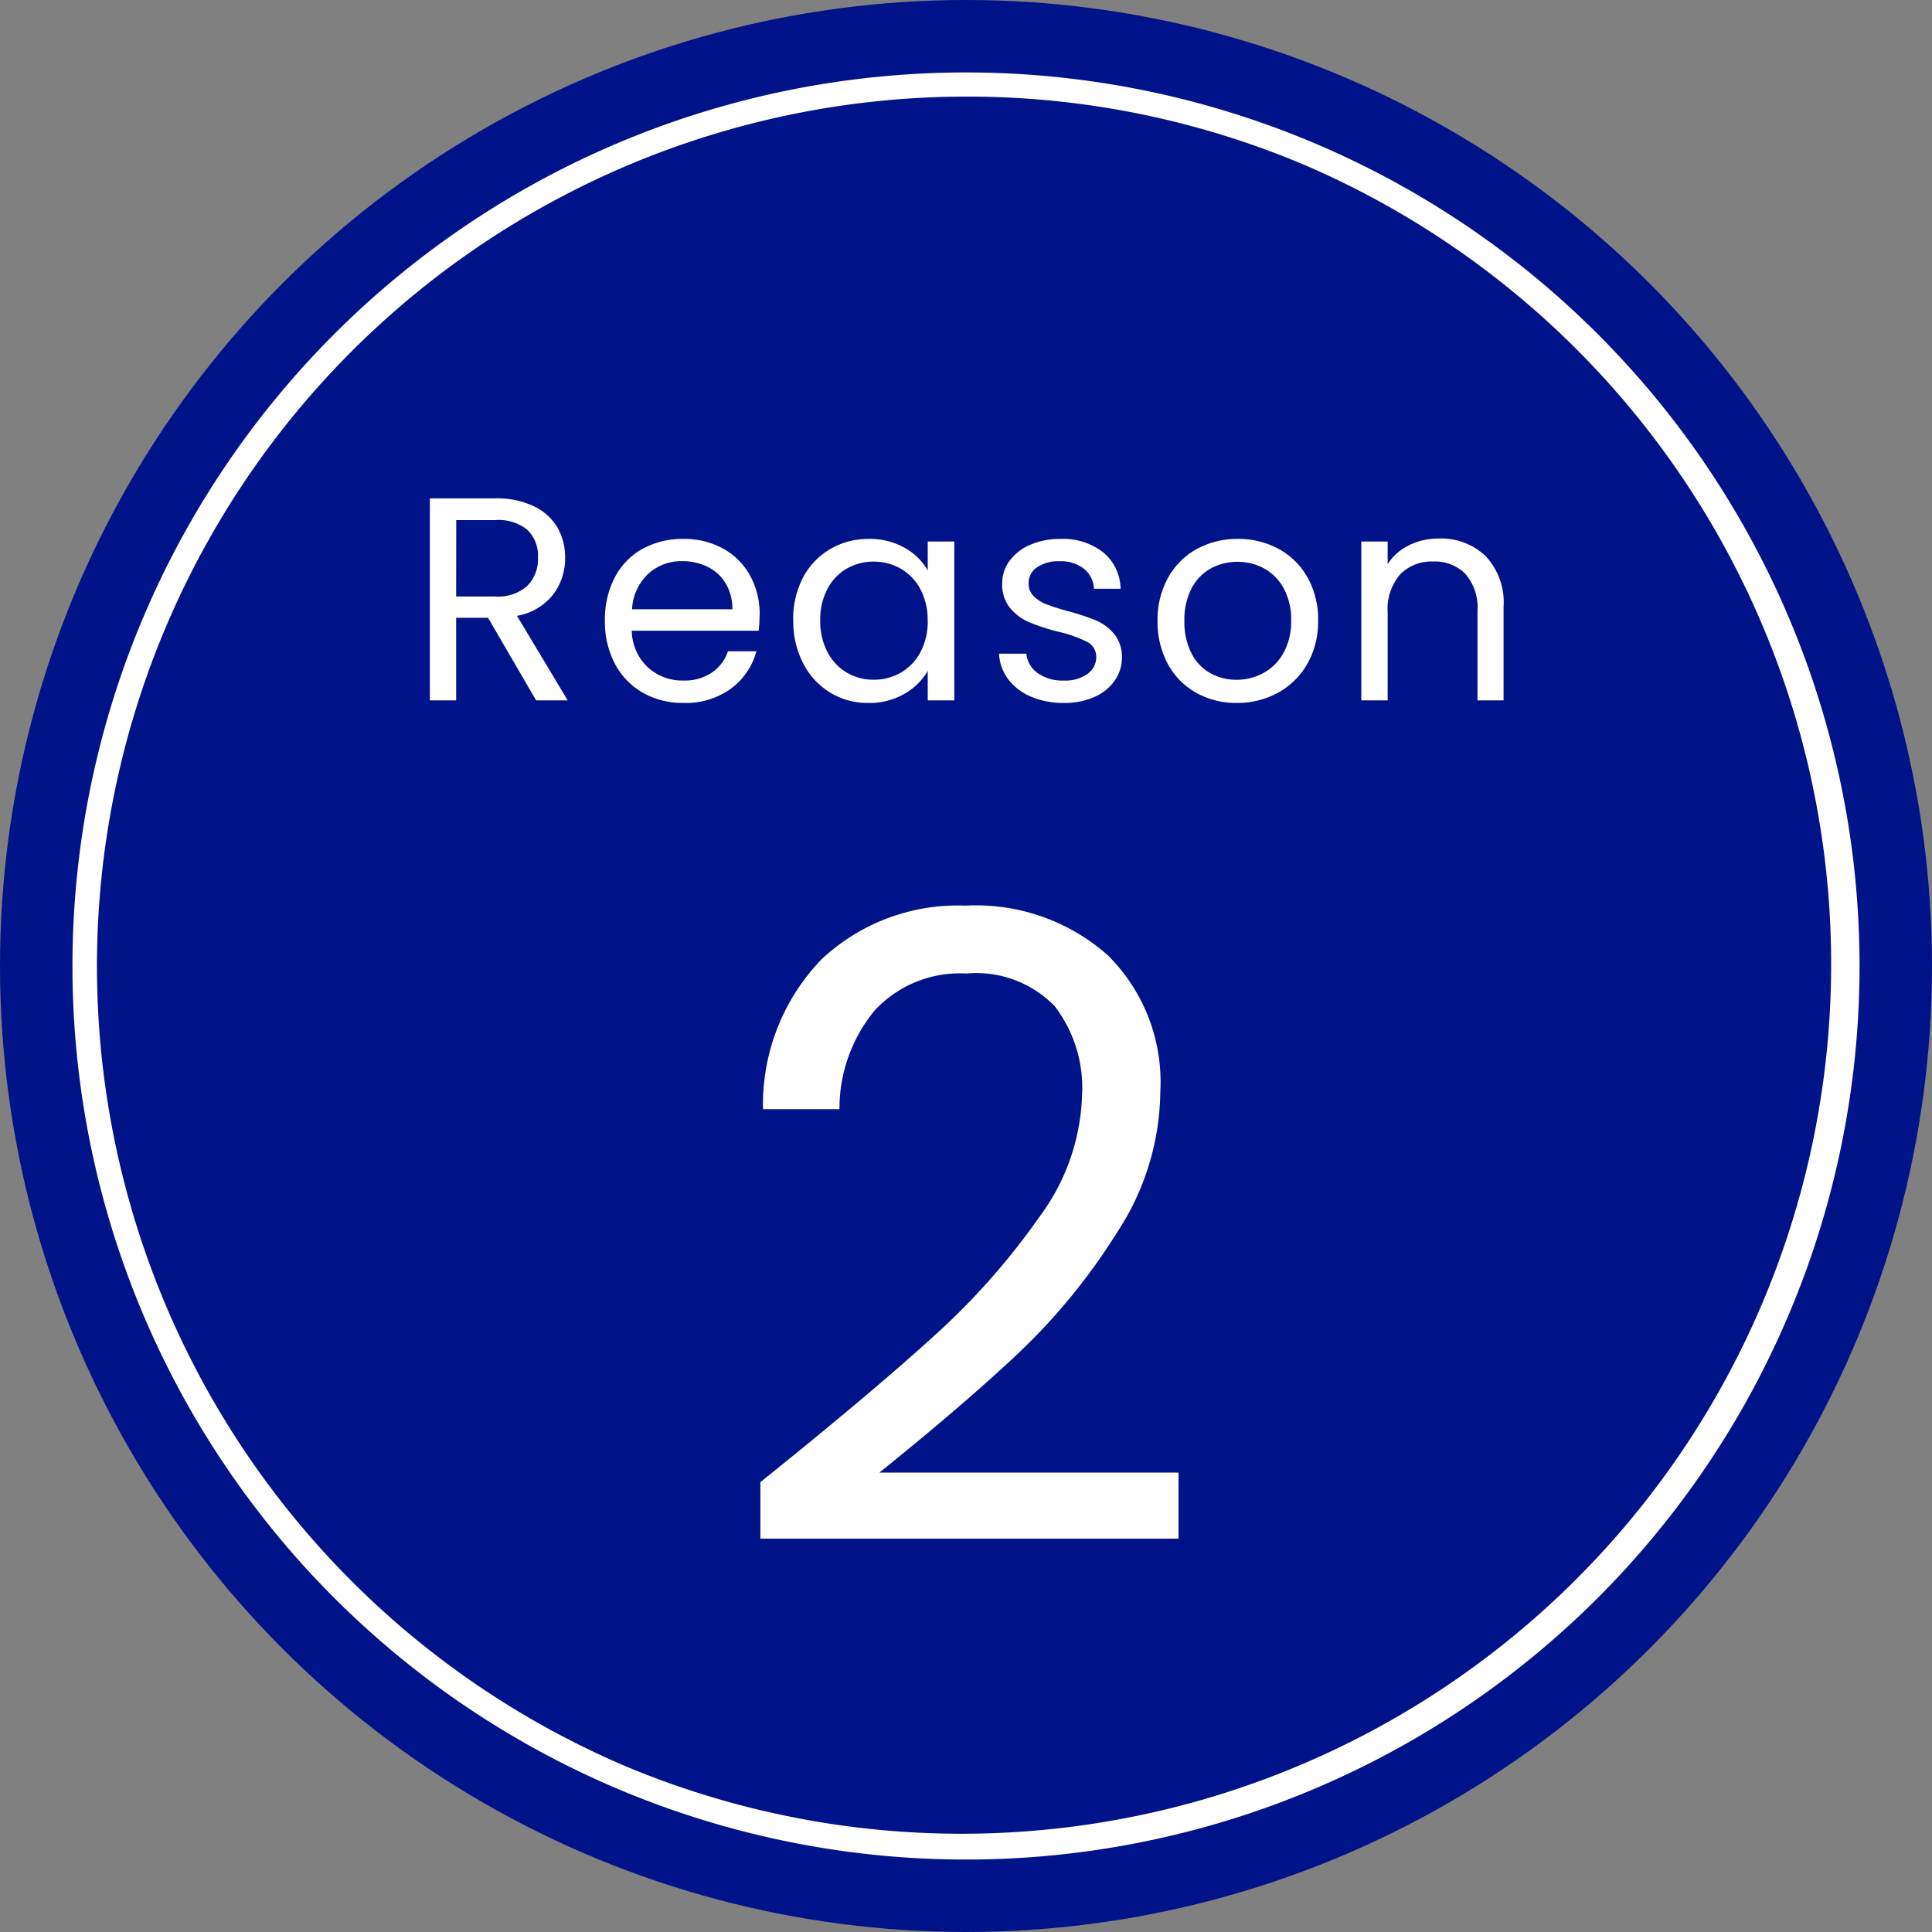
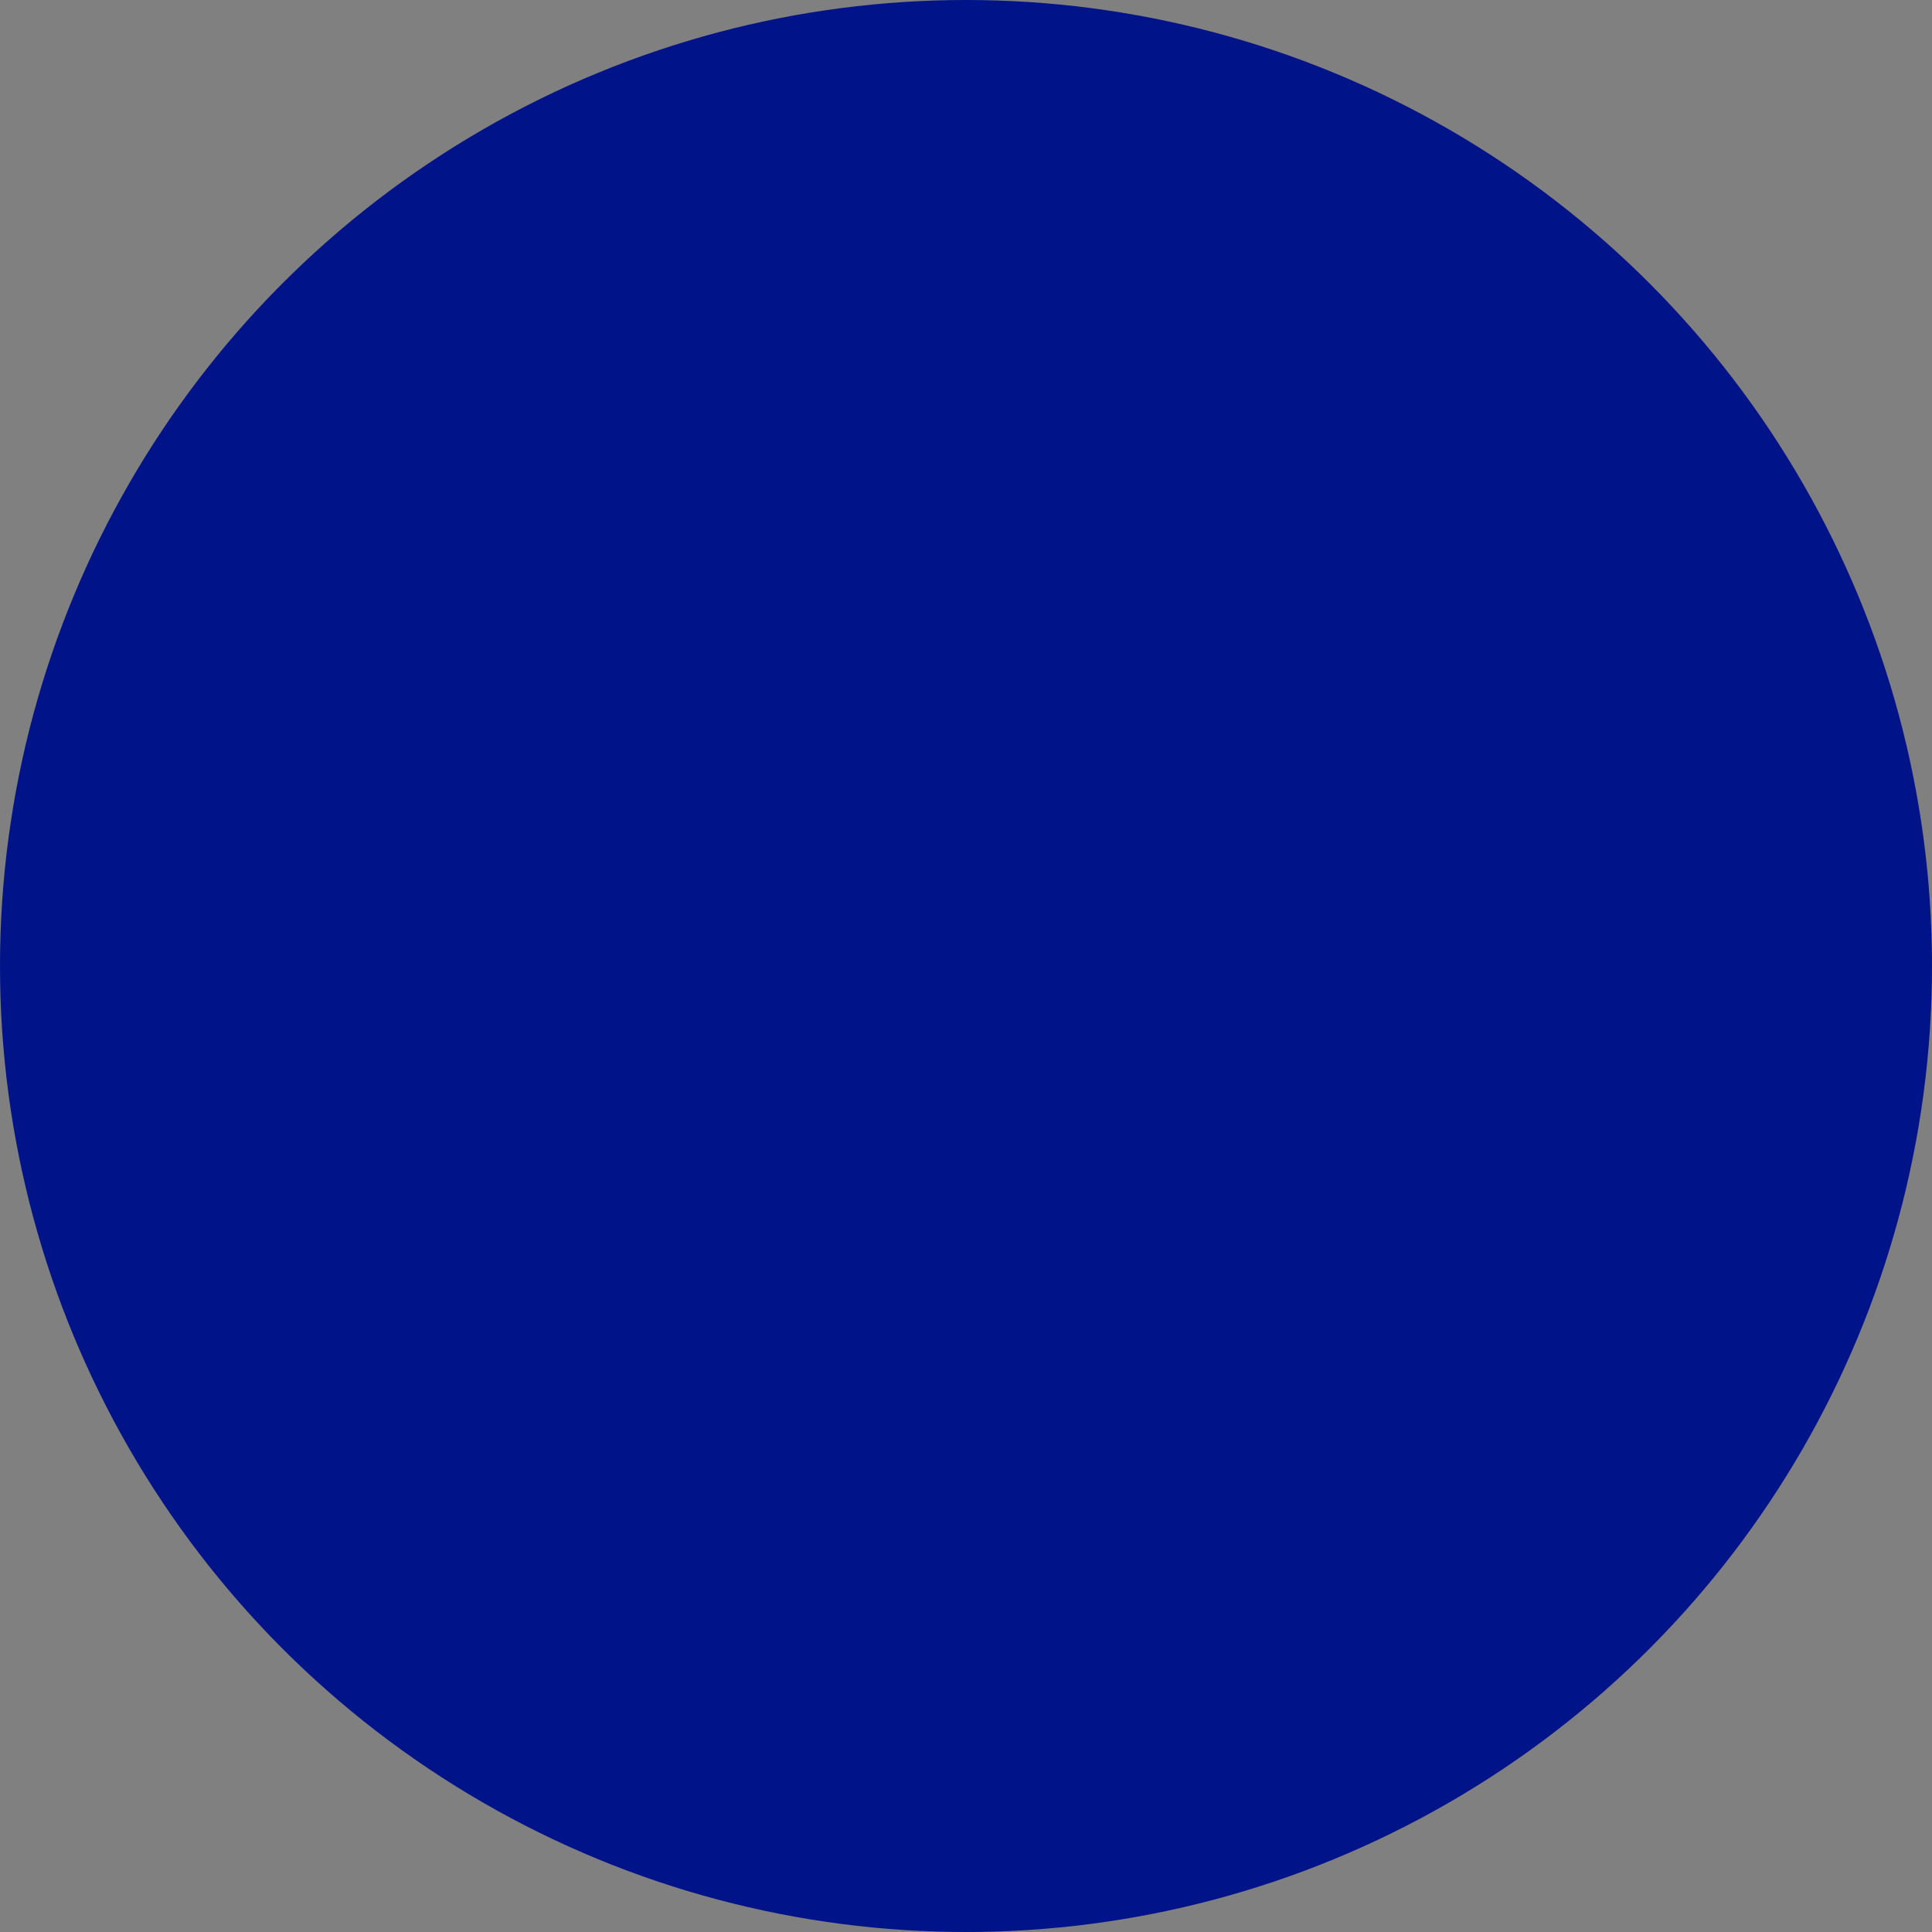
<svg xmlns="http://www.w3.org/2000/svg" width="80" height="80" viewBox="0 0 80 80">
  <rect x="0" y="0" width="80" height="80" fill="#808080" stroke="none" />
  <defs>
    <style>.a{fill:#011388;}.b{fill:#fff;}</style>
  </defs>
  <g transform="translate(4389 1282)">
    <circle class="a" cx="40" cy="40" r="40" transform="translate(-4389 -1282)" />
-     <path class="b" d="M37,1A36.01,36.01,0,0,0,22.987,70.171,36.01,36.01,0,0,0,51.013,3.829,35.774,35.774,0,0,0,37,1m0-1A37,37,0,1,1,0,37,37,37,0,0,1,37,0Z" transform="translate(-4386 -1279)" />
-     <path class="b" d="M-8.514-2.628Q-3.942-6.3-1.35-8.658A29.067,29.067,0,0,0,3.024-13.59a8.884,8.884,0,0,0,1.782-5.058,5.56,5.56,0,0,0-1.134-3.69,4.517,4.517,0,0,0-3.654-1.35,4.8,4.8,0,0,0-3.8,1.53,6.379,6.379,0,0,0-1.458,4.086H-8.406A8.648,8.648,0,0,1-5.958-24.3a8.257,8.257,0,0,1,5.94-2.2,8.235,8.235,0,0,1,5.886,2.052,7.39,7.39,0,0,1,2.178,5.652,10.767,10.767,0,0,1-1.782,5.814A25.489,25.489,0,0,1,2.214-8.01q-2.268,2.142-5.8,4.986H8.8V-.288H-8.514Z" transform="translate(-4349 -1218)" />
-     <path class="b" d="M-17.8,0l-1.992-3.42h-1.32V0H-22.2V-8.364h2.7a3.585,3.585,0,0,1,1.6.324,2.256,2.256,0,0,1,.978.876A2.442,2.442,0,0,1-16.6-5.9a2.461,2.461,0,0,1-.5,1.524,2.434,2.434,0,0,1-1.494.876l2.1,3.5Zm-3.312-4.3H-19.5a1.824,1.824,0,0,0,1.332-.438,1.569,1.569,0,0,0,.444-1.17,1.5,1.5,0,0,0-.438-1.152A1.906,1.906,0,0,0-19.5-7.464h-1.608Zm12.564.756a6.427,6.427,0,0,1-.036.66h-5.256a2.126,2.126,0,0,0,.666,1.518,2.118,2.118,0,0,0,1.47.546,2.019,2.019,0,0,0,1.182-.33,1.747,1.747,0,0,0,.666-.882h1.176A2.827,2.827,0,0,1-9.732-.486,3.187,3.187,0,0,1-11.7.108a3.324,3.324,0,0,1-1.674-.42,2.973,2.973,0,0,1-1.158-1.194,3.7,3.7,0,0,1-.42-1.794,3.756,3.756,0,0,1,.408-1.788A2.864,2.864,0,0,1-13.4-6.27a3.411,3.411,0,0,1,1.7-.414,3.3,3.3,0,0,1,1.656.408,2.825,2.825,0,0,1,1.11,1.122A3.311,3.311,0,0,1-8.544-3.54Zm-1.128-.228a2.014,2.014,0,0,0-.276-1.074,1.8,1.8,0,0,0-.75-.684,2.339,2.339,0,0,0-1.05-.234,2.024,2.024,0,0,0-1.41.528,2.151,2.151,0,0,0-.666,1.464Zm2.52.456a3.694,3.694,0,0,1,.408-1.77A2.96,2.96,0,0,1-5.622-6.264a3.077,3.077,0,0,1,1.59-.42,2.918,2.918,0,0,1,1.5.372,2.479,2.479,0,0,1,.948.936v-1.2h1.1V0h-1.1V-1.224A2.573,2.573,0,0,1-2.55-.27,2.89,2.89,0,0,1-4.044.108,2.981,2.981,0,0,1-5.628-.324,3.03,3.03,0,0,1-6.744-1.536,3.775,3.775,0,0,1-7.152-3.312Zm5.568.012a2.674,2.674,0,0,0-.3-1.3,2.118,2.118,0,0,0-.81-.846,2.207,2.207,0,0,0-1.122-.294,2.209,2.209,0,0,0-1.116.288,2.089,2.089,0,0,0-.8.84,2.674,2.674,0,0,0-.3,1.3A2.735,2.735,0,0,0-5.736-2a2.122,2.122,0,0,0,.8.852,2.174,2.174,0,0,0,1.116.294,2.207,2.207,0,0,0,1.122-.294A2.109,2.109,0,0,0-1.884-2,2.709,2.709,0,0,0-1.584-3.3ZM4.056.108A3.4,3.4,0,0,1,2.7-.15a2.287,2.287,0,0,1-.948-.72,1.916,1.916,0,0,1-.384-1.062H2.5a1.107,1.107,0,0,0,.462.8,1.758,1.758,0,0,0,1.086.312,1.58,1.58,0,0,0,.984-.276.843.843,0,0,0,.36-.7A.686.686,0,0,0,5-2.43a5.384,5.384,0,0,0-1.188-.414,8.731,8.731,0,0,1-1.194-.39,2.118,2.118,0,0,1-.792-.588A1.535,1.535,0,0,1,1.5-4.848a1.555,1.555,0,0,1,.3-.924,2.034,2.034,0,0,1,.852-.666,3.066,3.066,0,0,1,1.26-.246,2.69,2.69,0,0,1,1.764.552A1.989,1.989,0,0,1,6.4-4.62H5.3a1.128,1.128,0,0,0-.414-.828A1.544,1.544,0,0,0,3.876-5.76a1.564,1.564,0,0,0-.936.252.779.779,0,0,0-.348.66.723.723,0,0,0,.21.534,1.534,1.534,0,0,0,.528.336,9.1,9.1,0,0,0,.882.282,9.5,9.5,0,0,1,1.152.378,2.015,2.015,0,0,1,.762.558,1.492,1.492,0,0,1,.33.972,1.664,1.664,0,0,1-.3.972,2,2,0,0,1-.846.678A3.024,3.024,0,0,1,4.056.108Zm7.152,0a3.367,3.367,0,0,1-1.674-.42A2.99,2.99,0,0,1,8.358-1.506,3.661,3.661,0,0,1,7.932-3.3,3.555,3.555,0,0,1,8.37-5.082,3.018,3.018,0,0,1,9.564-6.27a3.464,3.464,0,0,1,1.692-.414,3.464,3.464,0,0,1,1.692.414,3.029,3.029,0,0,1,1.194,1.182A3.547,3.547,0,0,1,14.58-3.3a3.5,3.5,0,0,1-.45,1.794A3.119,3.119,0,0,1,12.912-.312,3.492,3.492,0,0,1,11.208.108Zm0-.96a2.306,2.306,0,0,0,1.1-.276,2.1,2.1,0,0,0,.834-.828A2.652,2.652,0,0,0,13.464-3.3a2.693,2.693,0,0,0-.312-1.344,2.043,2.043,0,0,0-.816-.822,2.277,2.277,0,0,0-1.092-.27,2.266,2.266,0,0,0-1.1.27,1.98,1.98,0,0,0-.8.822,2.781,2.781,0,0,0-.3,1.344,2.856,2.856,0,0,0,.294,1.356,1.954,1.954,0,0,0,.786.822A2.208,2.208,0,0,0,11.208-.852ZM19.572-6.7a2.665,2.665,0,0,1,1.944.726,2.794,2.794,0,0,1,.744,2.094V0H21.18V-3.72a2.114,2.114,0,0,0-.492-1.506,1.758,1.758,0,0,0-1.344-.522,1.8,1.8,0,0,0-1.374.54,2.206,2.206,0,0,0-.51,1.572V0H16.368V-6.576H17.46v.936a2.168,2.168,0,0,1,.882-.78A2.736,2.736,0,0,1,19.572-6.7Z" transform="translate(-4349 -1253)" />
  </g>
</svg>